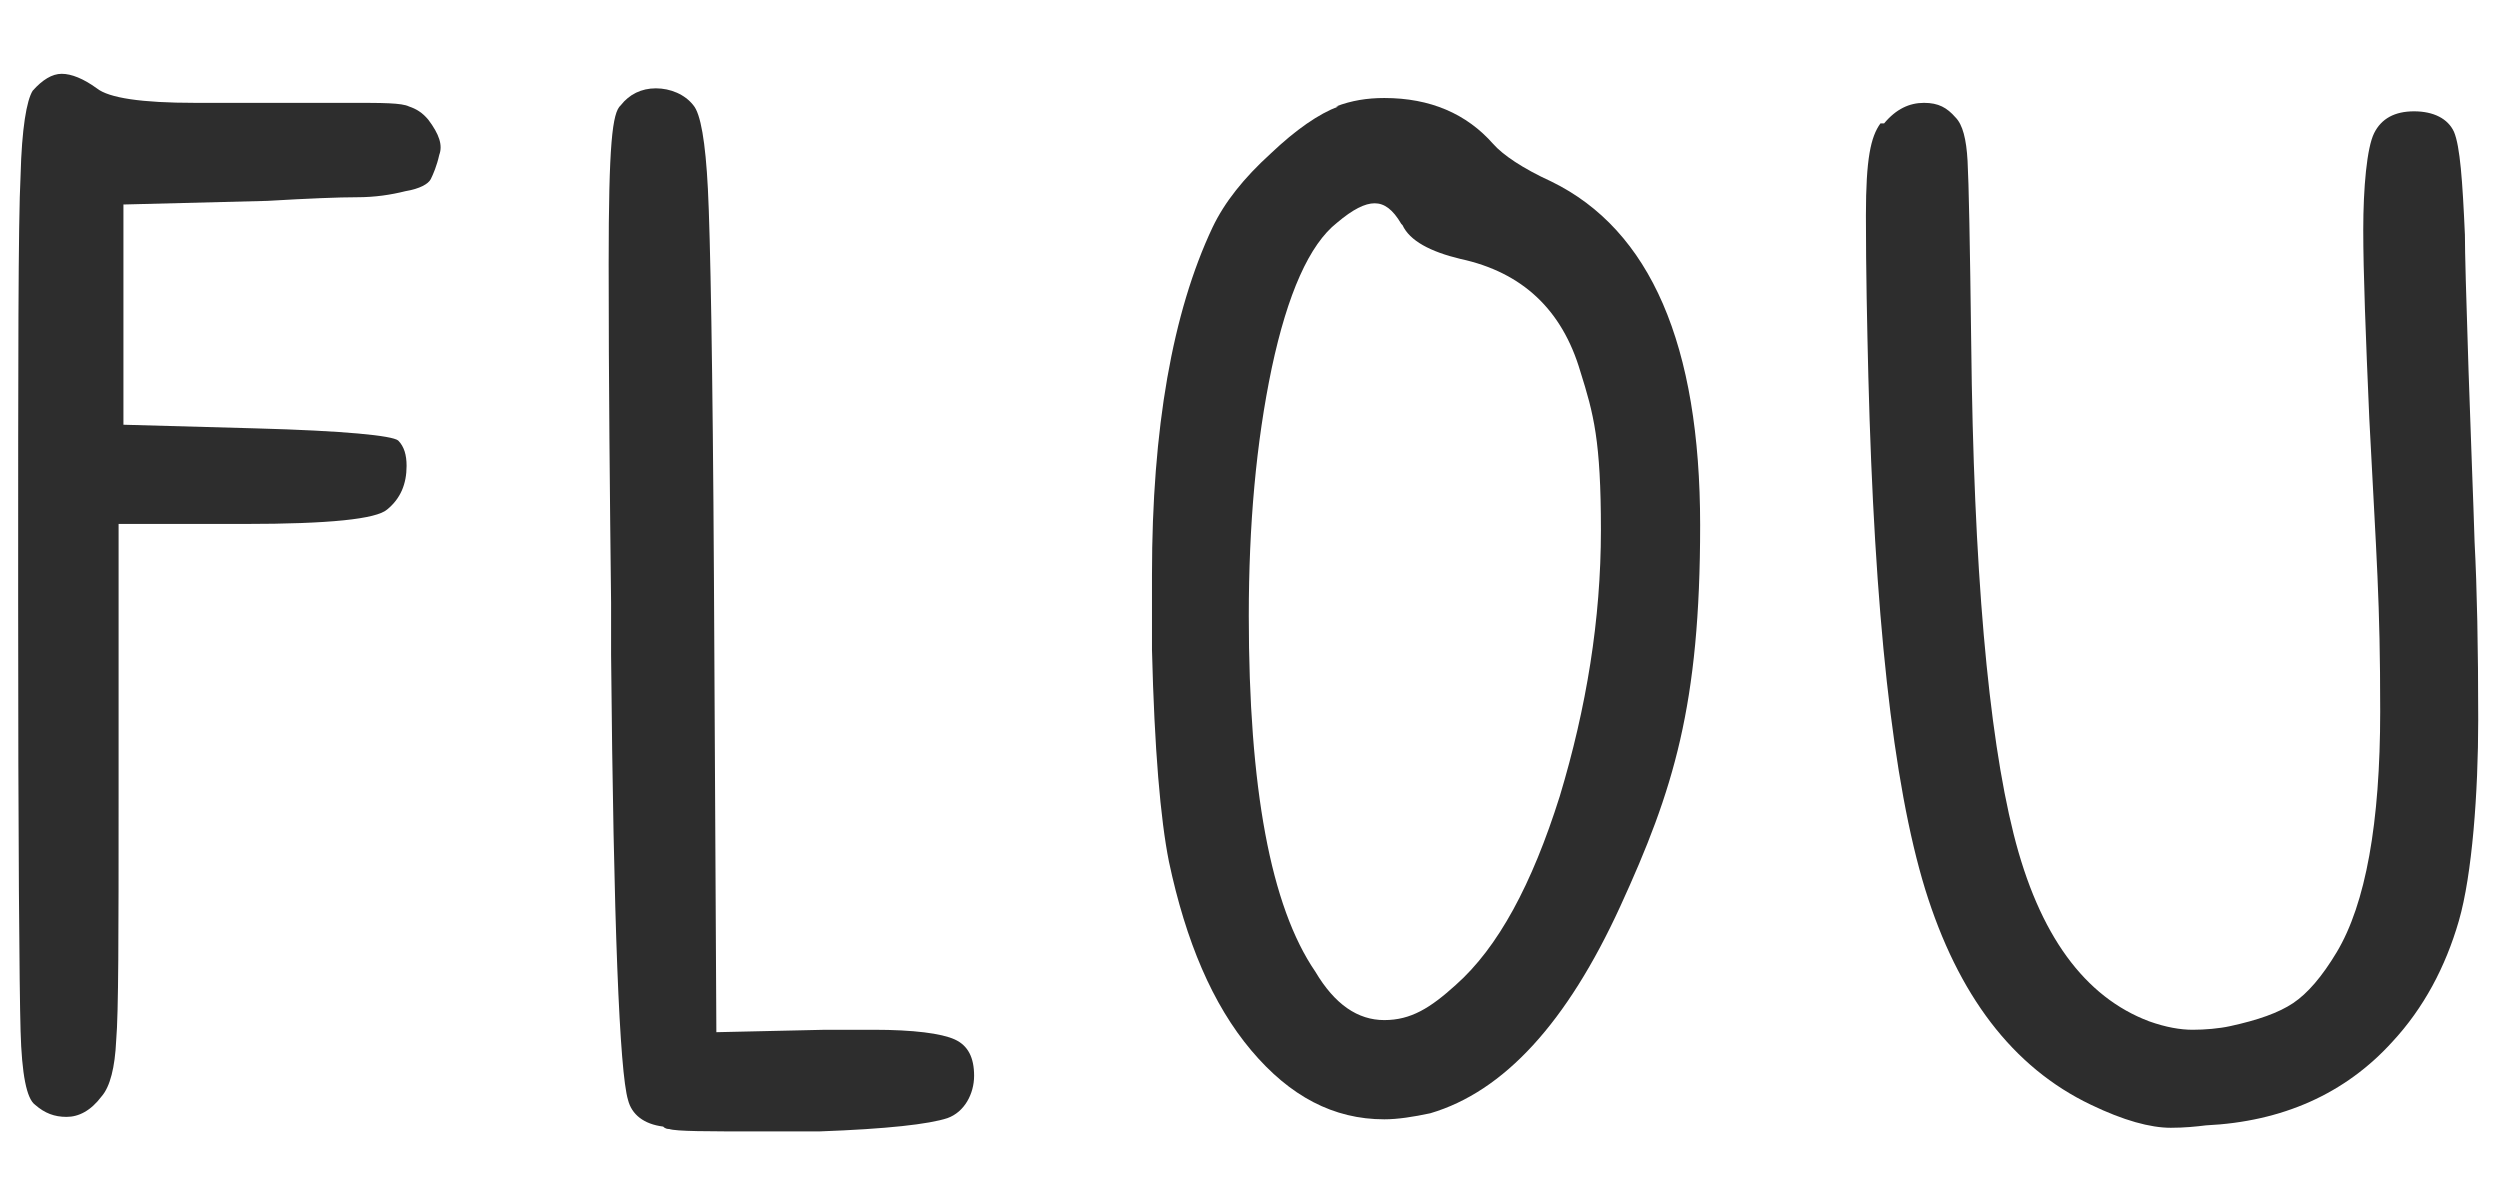
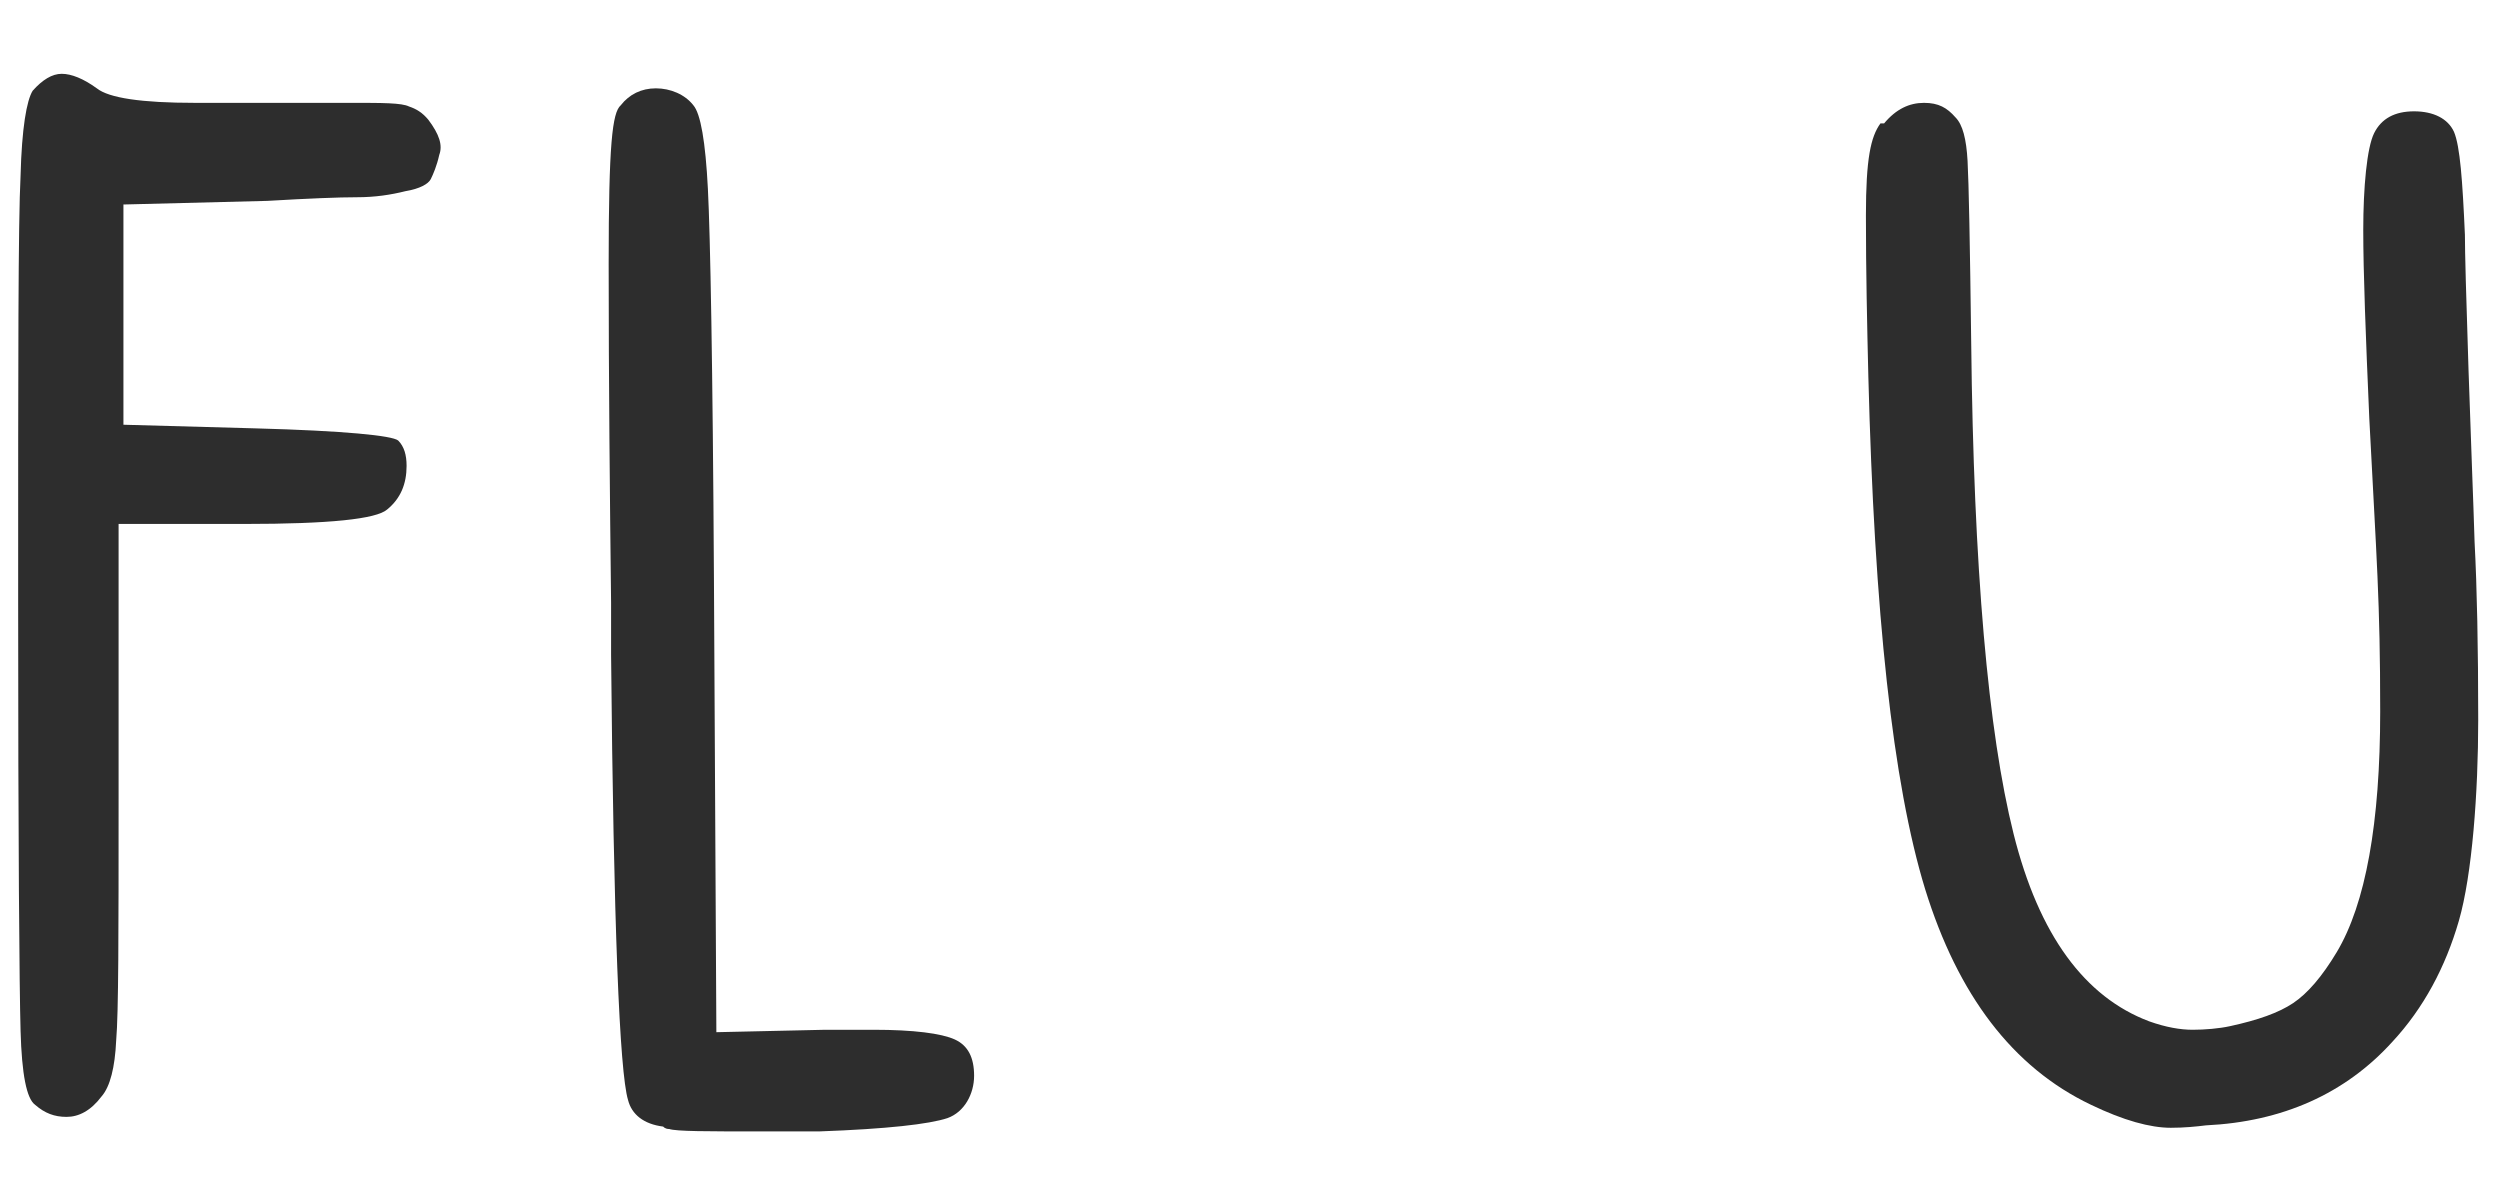
<svg xmlns="http://www.w3.org/2000/svg" id="Capa_1" version="1.1" viewBox="0 0 206.6 99.1">
  <defs>
    <style> .st0 { fill: #2d2d2d; } </style>
  </defs>
  <path class="st0" d="M2.7,7.5c.8-.9,1.6-1.4,2.4-1.4s1.8.4,2.9,1.2c1,.8,3.7,1.2,8.1,1.2h13c2.5,0,4.1,0,4.7.3.6.2,1.1.5,1.6,1.1.9,1.2,1.2,2.1.9,2.9-.2.9-.5,1.6-.7,2-.2.4-.9.8-2.1,1-1.2.3-2.5.5-4,.5-1.5,0-4,.1-7.4.3l-11.9.3v18.2l10.9.3c7.4.2,11.3.6,11.8,1,.5.5.7,1.2.7,2.1,0,1.5-.5,2.7-1.6,3.6-.9.8-4.8,1.2-11.8,1.2h-10.4v22.7c0,11.1,0,17.7-.2,20-.1,2.2-.5,3.8-1.2,4.6-.9,1.2-1.9,1.7-2.9,1.7s-1.8-.3-2.6-1c-.7-.5-1.1-2.5-1.2-6.1-.1-3.6-.2-15.5-.2-35.5s0-31.3.2-35.2c.1-3.9.5-6.2,1-7Z" />
  <path class="st0" d="M51.3,8.7c.7-.9,1.7-1.4,2.9-1.4s2.4.5,3.1,1.4c.6.7,1,3,1.2,6.9.2,3.9.4,14.6.5,32.2l.2,37.5,9-.2h4c3.3,0,5.6.3,6.7.8,1.1.5,1.6,1.5,1.6,3s-.8,3-2.2,3.5c-1.5.5-5,.9-10.6,1.1h-4.8c-4.5,0-7,0-7.6-.2-.1,0-.3,0-.5-.2-1.6-.2-2.6-1-2.9-2.2-.7-2.3-1.2-14.6-1.4-36.8v-4.3c-.1-8.8-.2-18.1-.2-28s.3-12.5,1-13.1Z" />
-   <path class="st0" d="M110.4,8.8c1.3-.5,2.6-.7,4-.7,3.8,0,6.8,1.3,9,3.8.8.9,2.4,2,4.8,3.1,8.2,4,12.3,13.5,12.3,28.4s-2.2,21.9-6.6,31.5c-4.4,9.6-9.6,15.3-15.7,17.1-1.4.3-2.7.5-3.8.5-4.2,0-7.8-1.9-11-5.7-3.2-3.8-5.4-9-6.8-15.6-.7-3.5-1.2-9.3-1.4-17.5,0-.8,0-1.9,0-3.2,0-1.3,0-2.3,0-3,0-12.1,1.7-21.7,5-28.7,1-2.1,2.6-4.1,4.8-6.1,2.1-2,4-3.3,5.6-3.9ZM115.8,18.5c-.7-1.2-1.4-1.7-2.2-1.7s-1.8.5-3.1,1.6c-2.3,1.8-4.1,5.9-5.4,12-1.3,6.2-1.9,13-1.9,20.5,0,14.2,1.8,24,5.5,29.4,1.6,2.7,3.5,4,5.7,4s3.8-1,5.9-2.9c3.5-3.1,6.3-8.3,8.6-15.6,2.2-7.3,3.4-14.6,3.4-22s-.6-9.6-1.7-13.1c-1.5-5.1-4.8-8.2-9.9-9.3-2.5-.6-4.2-1.5-4.8-2.8Z" />
  <path class="st0" d="M155.7,10.2c1-1.2,2.1-1.7,3.3-1.7s1.9.4,2.6,1.2c.6.6.9,1.8,1,3.6.1,1.8.2,6.9.3,15,.2,18.7,1.4,32.2,3.5,40.6,2.1,8.4,5.9,13.5,11.2,15.5,1.4.5,2.6.7,3.6.7s2.2-.1,3.1-.3c2.3-.5,4-1.1,5.2-1.9,1.2-.8,2.4-2.2,3.6-4.2,2.4-4,3.6-10.7,3.6-19.9s-.3-12.5-.9-24.2c-.3-6.9-.5-12.1-.5-15.6s.3-6.8.9-8c.6-1.2,1.7-1.8,3.3-1.8s2.8.6,3.3,1.7c.5,1.2.7,4,.9,8.5,0,1.4.1,5.1.3,11.2.2,6.1.4,10.8.5,14.2.2,3.8.3,8.7.3,14.7s-.5,12.8-1.6,16.6-2.9,7.2-5.5,10c-3.9,4.3-9.1,6.6-15.4,6.9-.8.1-1.8.2-2.9.2-1.7,0-3.9-.6-6.6-1.9-6.5-3.1-11-9.1-13.7-17.8-2.7-8.8-4.2-22.9-4.7-42.4-.1-4.2-.2-8.6-.2-13.3s.4-6.5,1.2-7.6Z" />
</svg>